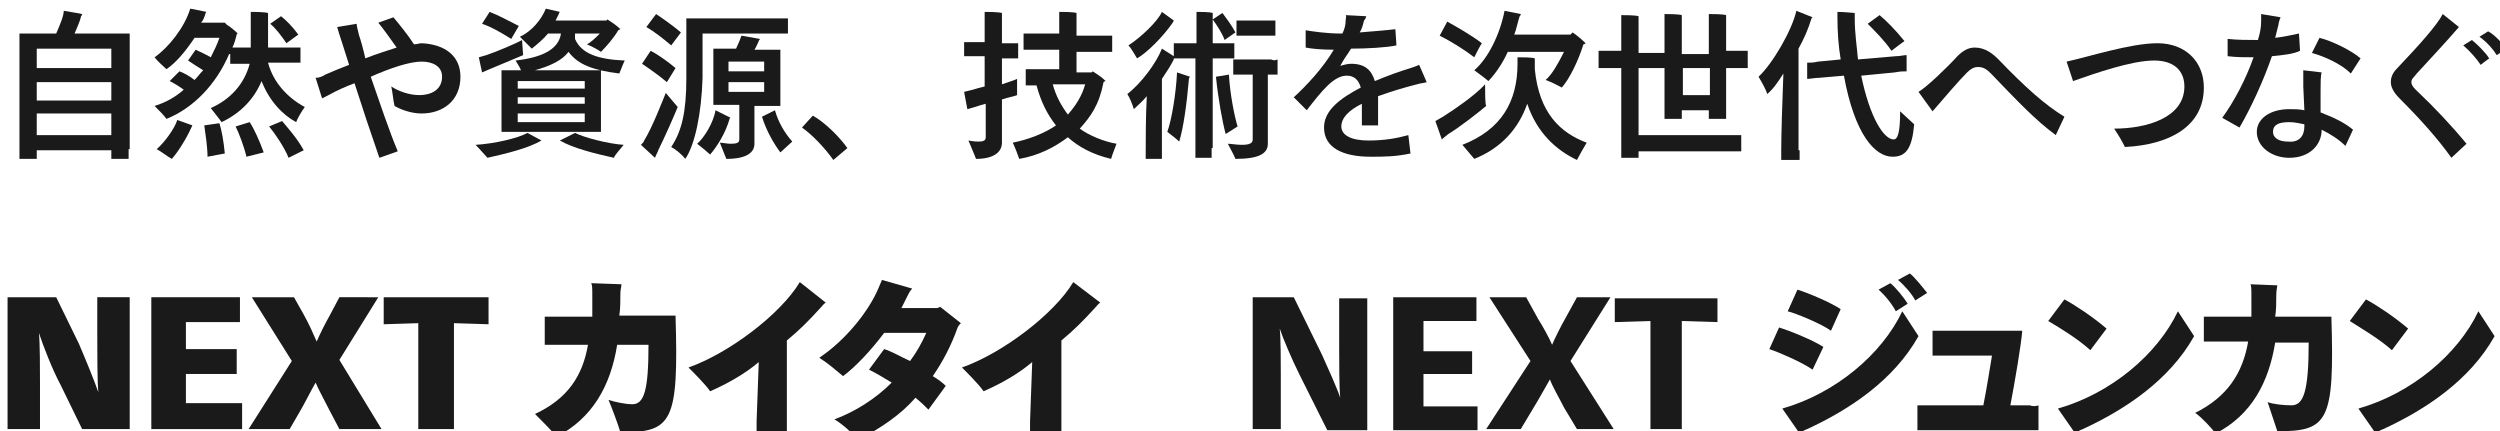
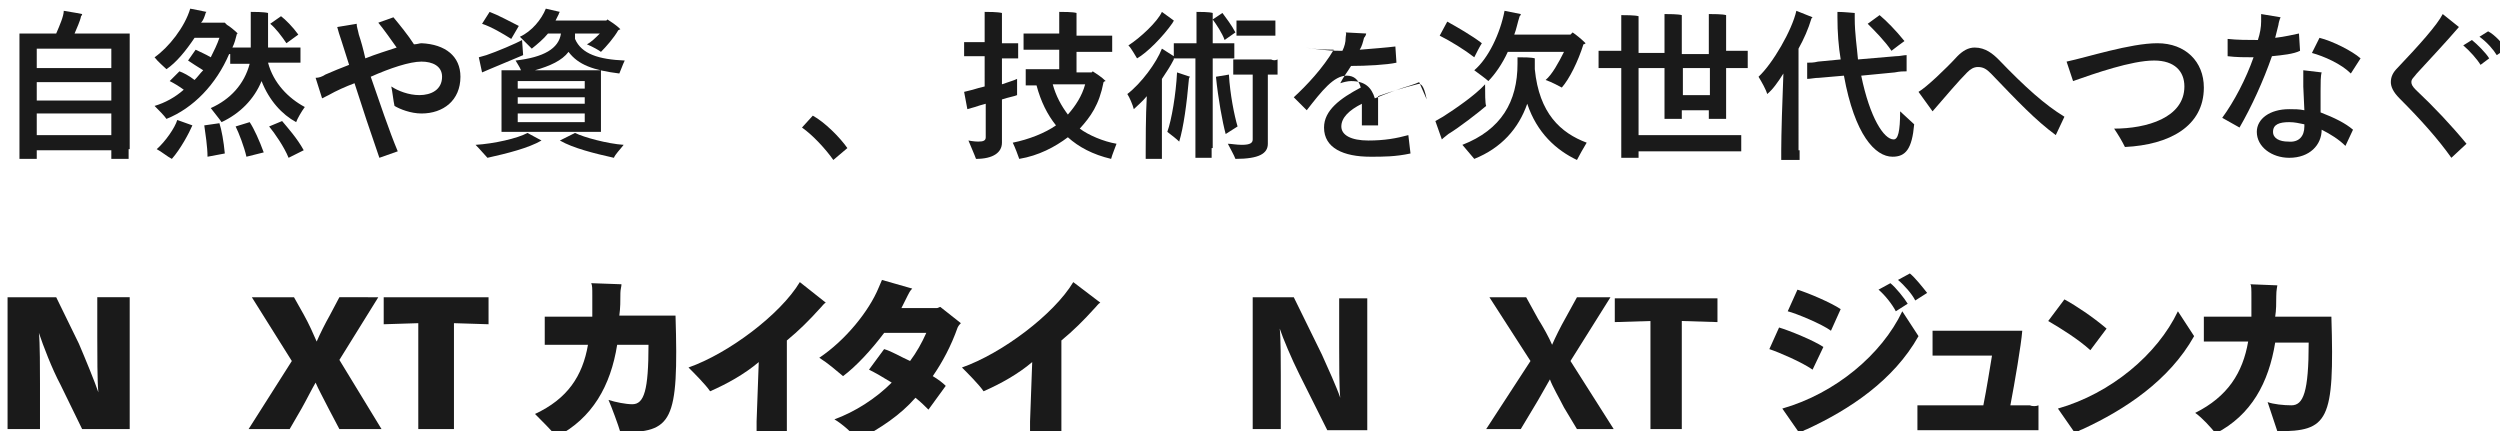
<svg xmlns="http://www.w3.org/2000/svg" version="1.1" id="レイヤー_1" x="0px" y="0px" viewBox="0 0 231.3 39.9" style="enable-background:new 0 0 231.3 39.9;" xml:space="preserve">
  <style type="text/css">
	.st0{fill:#1A1A1A;}
</style>
  <g>
    <g>
      <path class="st0" d="M5.6,35.6C4.8,34.1,4,32,3.6,30.8h0c0.1,0.8,0.1,3.6,0.1,4.7v4.2h-3V27.5h4.5l2.1,4.3    c0.6,1.4,1.5,3.6,1.8,4.5h0c-0.1-0.9-0.1-3.7-0.1-5.1v-3.7h3v12.2H7.6L5.6,35.6z" />
-       <path class="st0" d="M14,27.5h8.2v2.3h-5v2.5h4.7v2.3h-4.7v2.7h5.2v2.4H14V27.5z" />
      <path class="st0" d="M30.4,37.8c-0.4-0.8-1-1.9-1.2-2.4c-0.3,0.5-0.9,1.7-1.3,2.4l-1.1,1.9H23l4-6.3l-3.7-5.9h3.9l0.9,1.6    c0.5,0.9,0.9,1.8,1.2,2.5c0.3-0.7,0.8-1.7,1.2-2.4l0.9-1.7H35l-3.6,5.8l3.9,6.4h-3.9L30.4,37.8z" />
      <path class="st0" d="M38.7,29.9l-3.2,0.1v-2.5h9.7v2.5L42,29.9v9.8h-3.3V29.9z" />
      <path class="st0" d="M57.4,40c-0.2-0.7-0.8-2.3-1.1-3c0.6,0.2,1.6,0.4,2.2,0.4c1.1,0,1.5-1.3,1.5-5.5h-2.9    c-0.6,3.8-2.3,6.8-5.6,8.5c-0.5-0.6-1.4-1.5-2-2.1c3-1.4,4.4-3.5,4.9-6.4h-2.9c-0.4,0-0.9,0-1.1,0v-2.6c0.2,0,0.7,0,1.1,0h3.3    c0-0.6,0-1.3,0-2c0-0.6,0-0.9-0.1-1.1l2.8,0.1c0,0.2-0.1,0.5-0.1,0.8c0,0.7,0,1.4-0.1,2.1h5.2C62.8,39.1,62.2,40,57.4,40z" />
      <path class="st0" d="M76.4,28c-0.2,0.1-0.3,0.3-0.6,0.6c-0.9,1-1.9,2-3,2.9V39c0,0.5,0,1.2,0,1.4H70c0-0.2,0-0.9,0-1.4l0.2-5.5    c-1.3,1.1-2.9,2-4.5,2.7c-0.4-0.6-1.5-1.7-2-2.2c3.7-1.3,8.5-4.9,10.3-7.9L76.4,28z" />
      <path class="st0" d="M88.9,29.9c-0.1,0.1-0.2,0.2-0.3,0.4c-0.6,1.7-1.4,3.2-2.3,4.5c0.5,0.3,0.9,0.6,1.2,0.9l-1.6,2.2    c-0.3-0.3-0.7-0.7-1.2-1.1c-1.4,1.6-3.2,2.8-5.3,3.9c-0.5-0.6-1.5-1.5-2.2-1.9c1.9-0.7,3.8-1.9,5.3-3.4c-0.8-0.5-1.5-0.9-2.1-1.2    l1.4-1.9c0.7,0.2,1.5,0.7,2.4,1.1c0.6-0.8,1.1-1.7,1.5-2.6h-3.9c-1.2,1.6-2.6,3.1-3.8,4c-0.6-0.5-1.4-1.2-2.2-1.7    c2.4-1.6,4.6-4.3,5.5-6.5c0.1-0.2,0.2-0.5,0.3-0.7l2.8,0.8c-0.2,0.2-0.3,0.4-0.4,0.6c-0.2,0.4-0.4,0.8-0.6,1.2h3.3    c0.1,0,0.2-0.1,0.3-0.1L88.9,29.9z" />
      <path class="st0" d="M101.8,28c-0.2,0.1-0.3,0.3-0.6,0.6c-0.9,1-1.9,2-3,2.9V39c0,0.5,0,1.2,0,1.4h-2.9c0-0.2,0-0.9,0-1.4l0.2-5.5    c-1.3,1.1-2.9,2-4.5,2.7c-0.4-0.6-1.5-1.7-2-2.2c3.7-1.3,8.5-4.9,10.3-7.9L101.8,28z" />
      <path class="st0" d="M120.2,34.6c-0.7-1.4-1.5-3.3-1.8-4.2h0c0.1,0.8,0.1,3.3,0.1,4.3v5h-2.6V27.5h3.8l2.6,5.3    c0.5,1.1,1.4,3.1,1.7,4h0c-0.1-0.9-0.1-3.4-0.1-4.7v-4.5h2.6v12.2h-3.7L120.2,34.6z" />
-       <path class="st0" d="M128.9,27.5h7.7v2.2h-4.9v2.8h4.5v2.1h-4.5v3h5v2.2h-7.8V27.5z" />
      <path class="st0" d="M144.7,37.7c-0.4-0.8-1.1-2-1.3-2.6c-0.3,0.5-1,1.8-1.5,2.6l-1.2,2h-3.2l4.1-6.3l-3.8-5.9h3.4l1.1,2    c0.5,0.8,1,1.7,1.3,2.4c0.3-0.7,0.8-1.7,1.2-2.4l1.1-2h3.1l-3.7,5.9l4,6.3h-3.4L144.7,37.7z" />
      <path class="st0" d="M152.7,29.7l-3.3,0.1v-2.2h9.5v2.2l-3.3-0.1v10h-2.9V29.7z" />
      <path class="st0" d="M163.7,32.3l0.9-2c1,0.3,3.2,1.2,4.1,1.8l-1,2.1C166.7,33.5,164.6,32.6,163.7,32.3z M177.5,31.1    c-2.3,4.1-6.4,6.8-10.3,8.6c-0.3,0.1-0.6,0.3-0.7,0.4l-1.6-2.3c4.9-1.4,9.2-5,11.1-9L177.5,31.1z M165.4,28.8l0.9-2    c1,0.3,3.1,1.2,4,1.8l-0.9,2C168.6,30,166.2,29,165.4,28.8z M176.5,28.1l-1.1,0.7c-0.3-0.6-1-1.5-1.6-2l1.1-0.6    C175.4,26.6,176.2,27.6,176.5,28.1z M178.3,27.1l-1.1,0.7c-0.3-0.6-1-1.4-1.6-1.9l1.1-0.6C177.2,25.7,177.9,26.6,178.3,27.1z" />
      <path class="st0" d="M188.6,37.5v2.3l-0.9,0h-9.4c-0.3,0-0.7,0-0.9,0v-2.3c0.2,0,0.6,0,0.9,0h5.2c0.3-1.5,0.6-3.4,0.8-4.6h-4.6    c-0.3,0-0.7,0-0.9,0v-2.3c0.2,0,0.6,0,0.9,0h7.4c-0.1,1.3-0.7,4.8-1.1,6.9h1.8C188,37.6,188.4,37.6,188.6,37.5z" />
      <path class="st0" d="M189.5,29.7l1.5-2c1.1,0.6,2.6,1.6,3.9,2.7l-1.5,2C192.3,31.4,190.7,30.4,189.5,29.7z M203,31.1    c-2.3,4.1-6.4,6.8-10.3,8.6c-0.3,0.1-0.6,0.3-0.7,0.4l-1.6-2.3c4.9-1.4,9.2-5,11.1-9L203,31.1z" />
      <path class="st0" d="M210.7,39.9c-0.2-0.6-0.7-2.1-0.9-2.7c0.5,0.2,1.5,0.3,2.2,0.3c1.1,0,1.6-1.2,1.6-5.8h-3.1    c-0.6,3.7-2.2,6.7-5.5,8.4c-0.5-0.6-1.2-1.4-1.9-1.9c3-1.5,4.4-3.7,4.9-6.6H205c-0.4,0-0.9,0-1.1,0v-2.3c0.2,0,0.7,0,1.1,0h3.3    c0-0.6,0-1.1,0-1.7c0-0.9,0-1.2-0.1-1.3l2.5,0.1c0,0.1-0.1,0.4-0.1,1c0,0.6,0,1.3-0.1,1.9h5.2C216,39,215.4,39.9,210.7,39.9z" />
-       <path class="st0" d="M217.4,29.7l1.5-2c1.1,0.6,2.6,1.6,3.9,2.7l-1.5,2C220.2,31.4,218.5,30.4,217.4,29.7z M230.8,31.1    c-2.3,4.1-6.4,6.8-10.3,8.6c-0.3,0.1-0.6,0.3-0.7,0.4l-1.6-2.3c4.9-1.4,9.2-5,11.1-9L230.8,31.1z" />
    </g>
    <g>
      <path class="st0" d="M11.9,13.8l0,0.9h-1.6v-0.8H3.4v0.8H1.8c0-0.3,0-0.6,0-0.9V4c0-0.3,0-0.6,0-0.9h3.4C5.5,2.4,5.9,1.5,5.9,1    c0.7,0.1,1.7,0.3,1.7,0.3c0,0.1-0.1,0.2-0.1,0.2C7.4,2,7.1,2.6,6.9,3.1h5.1c0,0.3,0,0.6,0,0.9V13.8z M3.4,4.5v1.8h6.9V4.5H3.4z     M3.4,7.6v1.7h6.9V7.6H3.4z M10.3,12.5v-2H3.4v2H10.3z" />
      <path class="st0" d="M21.2,5c-1.2,2.8-3.3,5-5.8,6c-0.2-0.3-0.7-0.8-1.1-1.2c1-0.3,1.9-0.8,2.7-1.5c-0.4-0.3-0.9-0.6-1.3-0.8    l0.9-0.9C16.9,6.7,17.5,7,18,7.4c0.3-0.3,0.5-0.6,0.8-0.9c-0.5-0.3-1.1-0.7-1.4-0.9l0.7-1c0.4,0.2,0.9,0.4,1.4,0.7    c0.3-0.6,0.6-1.2,0.8-1.8H18c-0.8,1.2-1.7,2.3-2.6,2.9c-0.2-0.2-0.8-0.7-1.1-1.1c1.3-0.9,2.8-2.8,3.3-4.5l1.5,0.3    c0,0-0.1,0.1-0.1,0.2c-0.1,0.3-0.2,0.6-0.4,0.8h2.2L21,2.3c0.2,0.1,0.7,0.5,1,0.8c0,0-0.1,0-0.1,0.1c-0.1,0.4-0.2,0.8-0.4,1.2H22    h1.2V4.1V1.5c0-0.1,0-0.3,0-0.4c0.3,0,1.2,0,1.6,0.1c0,0.1,0,0.2,0,0.3v2.7v0.2H27c0.3,0,0.6,0,0.8,0v1.4c-0.3,0-0.5,0-0.8,0h-2.2    c0.5,1.9,1.9,3.3,3.4,4.1c-0.3,0.4-0.7,1.1-0.8,1.4c-1.3-0.7-2.5-2-3.2-3.8c-0.7,1.7-2,3-3.7,3.8c-0.2-0.3-0.7-0.9-1-1.3    c1.8-0.8,3.1-2.2,3.6-4.1h-1c-0.3,0-0.6,0-0.8,0V5z M16.4,11.1l1.4,0.5c-0.3,0.7-1.1,2.2-1.9,3.1c-0.4-0.2-1-0.7-1.4-0.9    C15.3,13.1,16.2,11.8,16.4,11.1z M20.3,11.4c0.2,0.6,0.4,1.7,0.5,2.8l-1.6,0.3c0-0.9-0.2-2.2-0.3-2.9L20.3,11.4z M23.1,11.3    c0.4,0.6,0.9,1.7,1.3,2.8l-1.6,0.4c-0.2-0.9-0.7-2.2-1-2.8L23.1,11.3z M26.1,11.2c0.5,0.6,1.4,1.6,2,2.7l-1.4,0.7    c-0.4-1-1.3-2.3-1.8-2.9L26.1,11.2z M26.5,4c-0.4-0.6-1-1.4-1.5-1.8l1-0.7c0.4,0.3,1.1,1,1.6,1.7L26.5,4z" />
      <path class="st0" d="M42.6,7.1c0,2.2-1.6,3.4-3.6,3.4c-1,0-2-0.4-2.5-0.7c-0.1-0.4-0.2-1.4-0.3-1.8c0.6,0.4,1.6,0.8,2.6,0.8    c1.1,0,2.1-0.5,2.1-1.7c0-1-0.9-1.4-1.9-1.4c-1.1,0-2.9,0.6-4.7,1.4c0.8,2.3,1.7,5,2.5,6.9l-1.7,0.6c-0.8-2.3-1.6-4.7-2.3-6.9    C32,8,31.1,8.4,30.4,8.8C30.2,8.9,30,9,29.8,9.1l-0.6-1.9c0.3,0,0.6-0.1,0.9-0.3c0.7-0.3,1.4-0.6,2.2-0.9l-0.7-2.2    c-0.2-0.6-0.3-0.9-0.4-1.3l1.8-0.3c0,0.3,0.1,0.5,0.2,1c0.2,0.6,0.4,1.3,0.6,2.2c1-0.4,2-0.7,2.9-1c-0.5-0.7-1.2-1.7-1.7-2.3    l1.4-0.5c0.5,0.6,1.4,1.7,1.9,2.5c0.3,0,0.5-0.1,0.7-0.1C41.2,4.1,42.6,5.2,42.6,7.1z" />
      <path class="st0" d="M48.8,12.3l1.3,0.7c-1.2,0.7-3.2,1.2-5,1.6c-0.2-0.2-0.7-0.8-1.1-1.2C45.7,13.3,47.9,12.8,48.8,12.3z     M44.6,6.7l-0.3-1.4l0.7-0.2c0.9-0.3,2.8-1.1,3.3-1.4l0.1,1.4c-0.5,0.2-2.4,1-3.1,1.3L44.6,6.7z M47.3,3.6    c-0.8-0.5-1.8-1.1-2.7-1.4l0.7-1.1C46.1,1.4,47.2,2,48,2.4L47.3,3.6z M48.1,3.4c1.1-0.5,2-1.6,2.4-2.6l1.3,0.3    c0,0-0.1,0.1-0.1,0.2l-0.3,0.6h4.7c0,0,0.1-0.1,0.1-0.1c0.3,0.2,0.8,0.5,1.2,0.9l-0.2,0.1c-0.4,0.7-1.1,1.5-1.6,2    c-0.1-0.1-0.8-0.5-1.3-0.7c0.4-0.2,0.8-0.6,1.2-1h-2.3c0,0.2,0,0.3,0,0.5c0.6,1.4,2.2,1.9,4.6,2c-0.2,0.4-0.4,1-0.5,1.2    c-2.4-0.3-3.8-0.8-4.7-2c-0.6,0.8-1.7,1.3-3.1,1.7h6.1c0,0.2,0,0.3,0,0.5v4.7l0,0.5h-9.2c0-0.2,0-0.4,0-0.5V7c0-0.2,0-0.4,0-0.5    h1.8c-0.1-0.3-0.4-0.7-0.5-0.9c2.6-0.3,4-1.1,4.2-2.5h-1.2c-0.4,0.5-1,1-1.5,1.4C48.9,4.2,48.4,3.7,48.1,3.4z M54.1,7.5h-6.2v0.7    h6.2V7.5z M47.9,9.6h6.2V9h-6.2V9.6z M54.1,11.3v-0.8h-6.2v0.8H54.1z M53.2,12.3c0.8,0.4,3,1,4.5,1.1c-0.3,0.4-0.8,0.9-0.9,1.2    c-1.8-0.4-3.8-0.9-5-1.6L53.2,12.3z" />
-       <path class="st0" d="M62.7,9.9c-0.4,1-1.3,3-1.8,4c0,0.1-0.2,0.4-0.3,0.7l-1.3-1.2c0.1-0.1,0.3-0.3,0.3-0.4c0.8-1.3,1.7-3.7,2-4.4    L62.7,9.9z M61.7,7.6C61,7,60,6.3,59.4,5.9l0.8-1.2c0.6,0.3,1.6,1,2.3,1.6L61.7,7.6z M62.1,4.2c-0.7-0.6-1.6-1.3-2.3-1.7l0.9-1.2    c0.6,0.4,1.6,1.1,2.3,1.7L62.1,4.2z M63.4,14.7c-0.3-0.4-0.9-0.9-1.3-1.1c1-1.5,1.4-3.3,1.4-6.4v-5c0-0.1,0-0.3,0-0.5h8.4    c0.4,0,0.7,0,1,0v1.4c-0.3,0-0.6,0-1,0h-6.9v4.1C64.9,10.5,64.3,13.4,63.4,14.7z M67.5,11c-0.4,1.4-1.2,2.6-1.8,3.3    c-0.2-0.2-0.8-0.7-1.2-1c0.6-0.5,1.5-1.9,1.7-3.1l1.4,0.7C67.6,10.9,67.5,10.9,67.5,11z M69.8,12.1c0,0.2,0,1,0,1.2    c0,0.8-0.7,1.4-2.6,1.4l-0.6-1.5c0.2,0,0.7,0.1,1,0.1c0.6,0,0.8-0.1,0.8-0.4v-0.7V9.7H66c0-0.2,0-0.3,0-0.5V5c0-0.2,0-0.4,0-0.5    h2.1c0.2-0.4,0.4-0.9,0.5-1.2l1.7,0.3c0,0.1-0.1,0.1-0.1,0.2c-0.1,0.2-0.2,0.5-0.4,0.8h2.4c0,0.2,0,0.3,0,0.5v4.2l0,0.5h-2.4V12.1    z M67.4,5.7v0.9h3.3V5.7H67.4z M67.4,8.5h3.3V7.6h-3.3V8.5z M73.3,13.1l-1.1,1c-0.6-0.8-1.3-2-1.7-3.3l1.2-0.6    C72,11.3,72.6,12.3,73.3,13.1z" />
      <path class="st0" d="M77.1,14.8c-0.7-1-1.9-2.3-2.9-3l1-1.1c1.1,0.6,2.5,2,3.2,3L77.1,14.8z" />
      <path class="st0" d="M92.7,11.9c0,0.2,0,1.1,0,1.3c0,0.9-0.8,1.5-2.4,1.5c-0.1-0.3-0.5-1.2-0.7-1.7c0,0,0.5,0.1,0.9,0.1    c0.5,0,0.7-0.1,0.7-0.4v-0.8V9.6c-0.4,0.1-0.7,0.2-1,0.3l-0.7,0.2l-0.3-1.6l0.8-0.2c0.3-0.1,0.7-0.2,1.1-0.3V5.2h-1.2    c-0.2,0-0.4,0-0.7,0V3.9c0.2,0,0.4,0,0.7,0h1.2V1.7c0-0.2,0-0.5,0-0.6c0.3,0,1.2,0,1.6,0.1c0,0.2,0,0.4,0,0.6v2.2h0.8    c0.2,0,0.5,0,0.7,0v1.4c-0.2,0-0.4,0-0.7,0h-0.8v2.4c0.6-0.2,1.2-0.4,1.4-0.5v1.5c-0.2,0.1-0.8,0.2-1.4,0.4V11.9z M102.8,14.7    c-1.7-0.4-3-1.1-4-2c-1.2,0.9-2.7,1.7-4.5,2c-0.1-0.3-0.4-1.1-0.6-1.5c1.5-0.3,3-0.9,4-1.6c-0.8-1-1.4-2.2-1.8-3.7h-0.2    c-0.3,0-0.5,0-0.8,0V6.4c0.3,0,0.5,0,0.8,0H98V4.6h-2.3c-0.4,0-0.7,0-1,0V3.1c0.3,0,0.6,0,1,0H98V1.6c0-0.1,0-0.4,0-0.5    c0.3,0,1.3,0,1.6,0.1c0,0.1,0,0.3,0,0.5v1.6h2.3c0.4,0,0.7,0,1,0v1.5c-0.3,0-0.6,0-1,0h-2.3v1.9h1.4l0.1-0.1    c0.3,0.2,0.8,0.5,1.2,0.9c0,0-0.1,0-0.2,0.1c-0.4,2.1-1.2,3.2-2.2,4.3c0.8,0.6,2.2,1.2,3.4,1.4C103.2,13.6,102.9,14.3,102.8,14.7z     M97.4,7.8c0.3,1.1,0.8,2,1.4,2.8c0.7-0.8,1.3-1.7,1.6-2.8H97.4z" />
      <path class="st0" d="M112.1,13.7c0,0.3,0,0.7,0,0.9h-1.5c0-0.3,0-0.6,0-0.9V5.4h-1.3c-0.3,0-0.5,0-0.7,0l0,0.1    c-0.3,0.6-0.7,1.2-1.1,1.8V14c0,0.2,0,0.5,0,0.7H106c0-0.2,0-0.5,0-0.7c0-0.7,0-3.3,0.1-5.1c-0.4,0.5-0.9,0.9-1.2,1.2    c-0.1-0.4-0.4-1.1-0.6-1.4c1.3-1,2.7-2.9,3.2-4.2l1.1,0.7V4c0.2,0,0.5,0,0.8,0h1.3V1.8c0-0.2,0-0.5,0-0.7c0.3,0,1.2,0,1.5,0.1    c0,0.2,0,0.5,0,0.6V4h1.2c0.3,0,0.5,0,0.8,0v1.4c-0.2,0-0.5,0-0.8,0h-1.2V13.7z M105.2,5.4c-0.2-0.3-0.5-0.9-0.8-1.2    c1.1-0.7,2.7-2.2,3.1-3.1l1.1,0.8c0,0.1-0.1,0.1-0.1,0.2C107.6,3.4,106.1,4.9,105.2,5.4z M108.9,6.7l1.2,0.4c0,0-0.1,0.1-0.1,0.2    c-0.2,2.3-0.5,4.5-0.9,5.8c-0.2-0.2-0.7-0.6-1.1-0.9C108.4,11.1,108.8,8.7,108.9,6.7z M113.3,3.7c-0.2-0.6-0.8-1.5-1.1-1.9    l0.9-0.6c0.3,0.4,0.9,1.2,1.2,1.8L113.3,3.7z M114.5,11.7l-1.1,0.7c-0.3-1.1-0.7-3.3-0.9-5.3l1.2-0.2    C113.8,8.7,114.2,10.7,114.5,11.7z M118.2,5.5v1.4c-0.2,0-0.4,0-0.6,0h-0.3v5.3c0,0.2,0,0.9,0,1.1c0,0.9-0.8,1.4-3,1.4    c-0.1-0.3-0.5-1-0.7-1.4c0.3,0,0.8,0.1,1.3,0.1c0.8,0,1-0.2,1-0.5v-0.7V6.9h-1.2c-0.2,0-0.4,0-0.6,0V5.5c0.2,0,0.4,0,0.6,0h2.9    C117.8,5.6,118,5.6,118.2,5.5z M115,3.3c-0.2,0-0.4,0-0.6,0V1.9c0.2,0,0.4,0,0.6,0h2.4c0.2,0,0.4,0,0.6,0v1.4c-0.2,0-0.4,0-0.6,0    H115z" />
-       <path class="st0" d="M131.1,7.8c-1.2,0.3-2.5,0.7-3.6,1.1c0,0.5,0,1.1,0,1.7c0,0.3,0,0.6,0,1l-1.5,0c0-0.4,0-1.4,0-1.7V9.6    c-1.2,0.6-1.9,1.3-1.9,2.1c0,0.8,0.9,1.3,2.5,1.3c1.5,0,2.6-0.2,3.7-0.5l0.2,1.7c-1.4,0.3-2.5,0.3-3.7,0.3c-2.5,0-4.3-0.8-4.3-2.7    c0-1.6,1.5-2.7,3.4-3.7c-0.2-0.7-0.6-1.1-1.3-1.1c-1.2,0-2.3,1.4-3.7,3.2L119.7,9c1.2-1.1,2.7-2.7,3.7-4.4c-1.2,0-2.1-0.1-2.6-0.2    l0-1.6c0.6,0.1,1.9,0.3,3.2,0.3h0.2c0.2-0.4,0.3-0.8,0.3-1.2c0-0.2,0.1-0.4,0-0.5l1.9,0.1c0,0.1-0.1,0.3-0.2,0.4    c-0.1,0.4-0.2,0.8-0.4,1.1c1.2-0.1,2.5-0.2,3.3-0.3l0.1,1.5c-0.9,0.2-2.8,0.3-4.2,0.3c-0.3,0.5-0.7,1-1,1.6c0.3-0.1,0.7-0.2,1-0.2    c1.3,0,1.9,0.6,2.2,1.6c1.2-0.5,2.3-0.9,3.3-1.2c0.3-0.1,0.6-0.2,0.8-0.3l0.7,1.6C131.7,7.7,131.4,7.7,131.1,7.8z" />
+       <path class="st0" d="M131.1,7.8c-1.2,0.3-2.5,0.7-3.6,1.1c0,0.5,0,1.1,0,1.7c0,0.3,0,0.6,0,1l-1.5,0c0-0.4,0-1.4,0-1.7V9.6    c-1.2,0.6-1.9,1.3-1.9,2.1c0,0.8,0.9,1.3,2.5,1.3c1.5,0,2.6-0.2,3.7-0.5l0.2,1.7c-1.4,0.3-2.5,0.3-3.7,0.3c-2.5,0-4.3-0.8-4.3-2.7    c0-1.6,1.5-2.7,3.4-3.7c-0.2-0.7-0.6-1.1-1.3-1.1c-1.2,0-2.3,1.4-3.7,3.2L119.7,9c1.2-1.1,2.7-2.7,3.7-4.4c-1.2,0-2.1-0.1-2.6-0.2    c0.6,0.1,1.9,0.3,3.2,0.3h0.2c0.2-0.4,0.3-0.8,0.3-1.2c0-0.2,0.1-0.4,0-0.5l1.9,0.1c0,0.1-0.1,0.3-0.2,0.4    c-0.1,0.4-0.2,0.8-0.4,1.1c1.2-0.1,2.5-0.2,3.3-0.3l0.1,1.5c-0.9,0.2-2.8,0.3-4.2,0.3c-0.3,0.5-0.7,1-1,1.6c0.3-0.1,0.7-0.2,1-0.2    c1.3,0,1.9,0.6,2.2,1.6c1.2-0.5,2.3-0.9,3.3-1.2c0.3-0.1,0.6-0.2,0.8-0.3l0.7,1.6C131.7,7.7,131.4,7.7,131.1,7.8z" />
      <path class="st0" d="M137.5,9.8c-0.7,0.6-2.5,2-3.5,2.6c-0.1,0.1-0.4,0.3-0.6,0.5l-0.6-1.7c0.2-0.1,0.5-0.3,0.7-0.4    c1.1-0.7,3-2,3.9-3C137.4,8.6,137.4,9.6,137.5,9.8z M136.4,5.3c-0.9-0.7-2.2-1.5-3.2-2l0.7-1.3c0.9,0.5,2.3,1.3,3.2,2    C136.9,4.3,136.6,4.9,136.4,5.3z M146.8,13.2c-0.3,0.5-0.7,1.2-0.9,1.6c-1.9-0.9-3.7-2.5-4.6-5.2c-0.8,2.3-2.4,4.1-4.9,5.1    l-1.1-1.3c3.6-1.4,5.1-4,5.1-7.5c0-0.2,0-0.5,0-0.6c0.5,0,1.3,0,1.6,0.1c0,0,0,0.2,0,0.3c0,0.2,0,0.5,0,0.7    C142.4,10.5,144.4,12.3,146.8,13.2z M139.2,1l1.5,0.3c0,0.1,0,0.1-0.1,0.2c-0.2,0.6-0.3,1.2-0.5,1.7h5.2c0.1-0.1,0.2-0.2,0.2-0.2    c0.3,0.2,0.8,0.6,1.2,1c0,0-0.1,0.1-0.2,0.1c-0.5,1.6-1.3,3.2-2,4c-0.2-0.1-0.9-0.5-1.5-0.7c0.6-0.5,1.2-1.6,1.7-2.6h-5.2    c-0.5,1.1-1.2,2.1-1.8,2.7c-0.2-0.2-0.9-0.7-1.3-1C137.7,5.4,138.8,3.1,139.2,1z" />
      <path class="st0" d="M159.7,6.3v3.9c0,0.3,0,0.5,0,0.8h-1.6c0-0.2,0-0.5,0-0.8v0h-2.5v0c0,0.3,0,0.6,0,0.8h-1.6c0-0.2,0-0.5,0-0.8    V6.3h-2.4v6.2h8.3c0.5,0,0.8,0,1.2,0V14c-0.3,0-0.7,0-1.2,0h-8.3c0,0.2,0,0.4,0,0.6h-1.6c0-0.3,0-0.6,0-1V6.3h-0.7    c-0.6,0-1.1,0-1.4,0V4.7c0.4,0,0.8,0,1.4,0h0.7V2.1c0-0.2,0-0.5,0-0.7c0.3,0,1.3,0,1.6,0.1c0,0.2,0,0.5,0,0.7v2.7h2.4v-3    c0-0.2,0-0.5,0-0.6c0.3,0,1.3,0,1.6,0.1c0,0.2,0,0.4,0,0.6v3h2.5V1.9c0-0.2,0-0.4,0-0.6c0.3,0,1.3,0,1.6,0.1c0,0.2,0,0.4,0,0.5    v2.8h0.6c0.6,0,1.1,0,1.4,0v1.6c-0.4,0-0.8,0-1.4,0H159.7z M158.2,6.3h-2.5v2.5h2.5V6.3z" />
      <path class="st0" d="M166.5,13.9c0,0.3,0,0.6,0,0.9h-1.7c0-0.3,0-0.6,0-0.9c0-1.4,0.1-4.7,0.2-7.1c-0.5,0.8-1,1.5-1.5,1.9    c-0.1-0.4-0.5-1.1-0.8-1.6c1.3-1.2,3.1-4.3,3.5-6.1l1.5,0.6l-0.1,0.1c-0.3,1-0.7,1.9-1.2,2.8V13.9z M177.1,11.5    c-0.2,2.3-0.8,3-2,3c-1.6,0-3.5-2-4.5-7.5l-2.3,0.2c-0.4,0-0.8,0.1-1.1,0.1l0-1.5c0.3,0,0.6,0,1-0.1l2.1-0.2    c-0.2-1.2-0.3-2.5-0.3-3.9c0-0.2,0-0.4,0-0.5c0.6,0,1.5,0.1,1.6,0.1c0,0.1,0,0.2,0,0.5c0,1.4,0.2,2.6,0.3,3.8l3.5-0.3    c0.4,0,0.7-0.1,1-0.1l0,1.5c-0.3,0-0.6,0-1.1,0.1L172.2,7c0.8,3.9,2.1,5.9,3,5.9c0.4,0,0.6-0.7,0.6-2.6L177.1,11.5z M172.8,2.2    l1.1-0.8c0.6,0.5,1.5,1.4,2.3,2.4c-0.3,0.2-0.8,0.6-1.2,0.9C174.4,3.8,173.4,2.8,172.8,2.2z" />
      <path class="st0" d="M190.2,12.5c-1.9-1.4-3.5-3.1-6-5.7c-0.4-0.4-0.7-0.6-1.2-0.6c-0.4,0-0.7,0.2-1,0.5c-0.8,0.8-1.9,2.1-3.2,3.6    l-1.3-1.8c0.7-0.4,2.5-2.1,3.6-3.3c0.5-0.5,1-0.8,1.6-0.8c1,0,1.7,0.6,2.2,1.1c2.5,2.6,4.3,4.2,6.1,5.3L190.2,12.5z" />
      <path class="st0" d="M195.6,11.9c3,0,6.5-1,6.5-3.9c0-1.4-0.9-2.4-2.8-2.4c-2.1,0-5.5,1.2-7.5,1.9l-0.6-1.8    c1.9-0.4,5.9-1.7,8.4-1.7c2.6,0,4.3,1.7,4.3,4.1c0,3.6-3.2,5.3-7.3,5.5C196.3,13,196,12.5,195.6,11.9z" />
      <path class="st0" d="M210.2,5.2c-0.8,2.3-1.9,4.7-3,6.6l-1.6-0.9c1.1-1.5,2.2-3.6,2.9-5.6c-0.8,0-1.6,0-2.4-0.1l0-1.6    c0.9,0.1,1.9,0.1,2.8,0.1c0.2-0.6,0.3-1.2,0.3-1.7c0-0.2,0-0.4,0-0.7l1.8,0.3c-0.1,0.2-0.2,0.6-0.2,0.7c-0.1,0.4-0.2,0.8-0.3,1.2    c0.9-0.1,1.7-0.3,2.2-0.4l0.1,1.6C212.2,5,211.2,5.1,210.2,5.2z M214.7,10.4c1.3,0.5,2.3,1,3,1.6l-0.7,1.5    c-0.6-0.6-1.4-1.1-2.2-1.5c0,1.4-1.1,2.6-3,2.6c-1.6,0-3-1-3-2.4c0-1.2,1.2-2.1,3-2.1c0.5,0,0.9,0,1.4,0.1L213.1,8    c0-0.7,0-1,0-1.5l1.7,0.2c-0.1,0.3-0.1,1-0.1,1.7L214.7,10.4z M213.2,11.7v-0.2c-0.5-0.1-0.9-0.2-1.4-0.2c-0.9,0-1.5,0.2-1.5,0.9    c0,0.6,0.6,0.9,1.4,0.9C212.7,13.2,213.2,12.6,213.2,11.7z M217.5,6.8c-0.9-0.9-2.5-1.6-3.6-1.9l0.7-1.4c1.2,0.3,3,1.2,3.8,1.9    L217.5,6.8z" />
      <path class="st0" d="M227.5,2.5c-1.2,1.4-2.8,3.1-3.9,4.3c-0.3,0.4-0.5,0.5-0.5,0.8c0,0.2,0.1,0.4,0.4,0.7c1.7,1.6,3.3,3.3,4.7,5    l-1.4,1.3c-1.2-1.7-2.8-3.5-4.8-5.5c-0.6-0.6-0.8-1.1-0.8-1.5c0-0.5,0.2-0.9,0.6-1.3c2-2.1,3.7-4,4.2-5L227.5,2.5z M230.3,5.4    L229.5,6c-0.3-0.5-1-1.3-1.6-1.8l0.8-0.5C229.2,4.1,230,4.9,230.3,5.4z M231.9,4.5L231,5.1c-0.3-0.5-0.9-1.2-1.6-1.7l0.8-0.5    C230.8,3.2,231.5,4,231.9,4.5z" />
    </g>
  </g>
</svg>